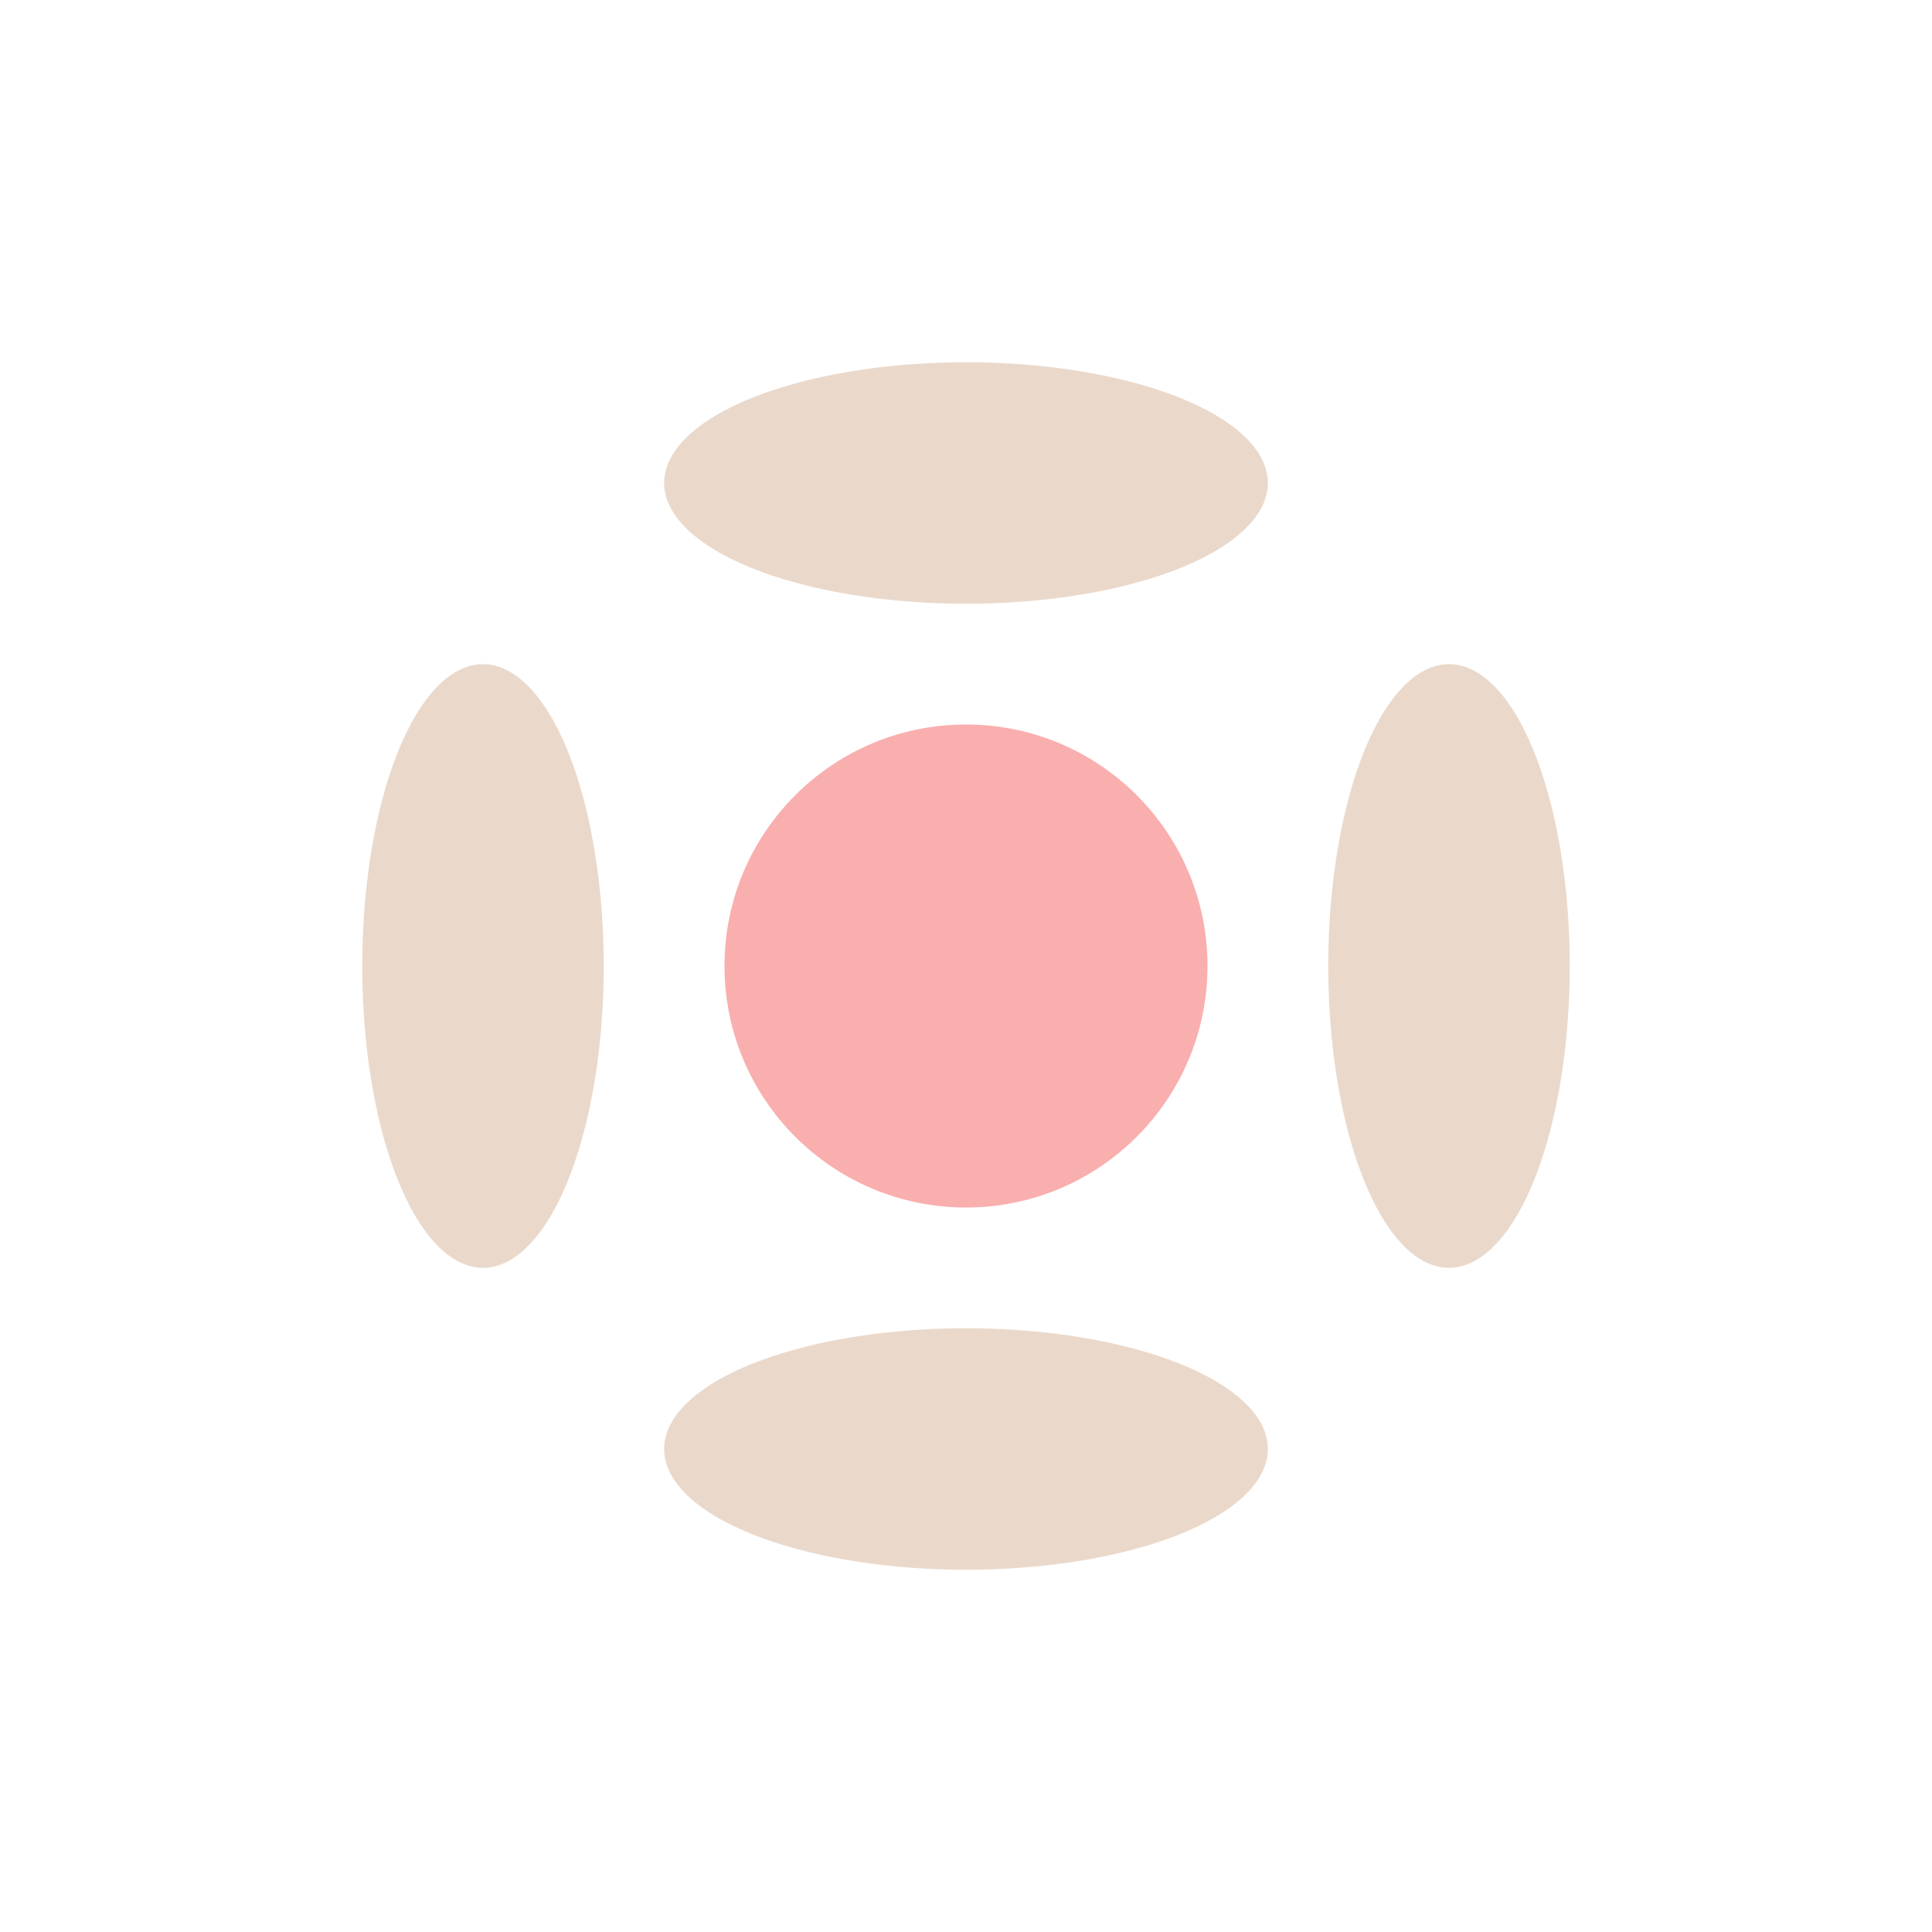
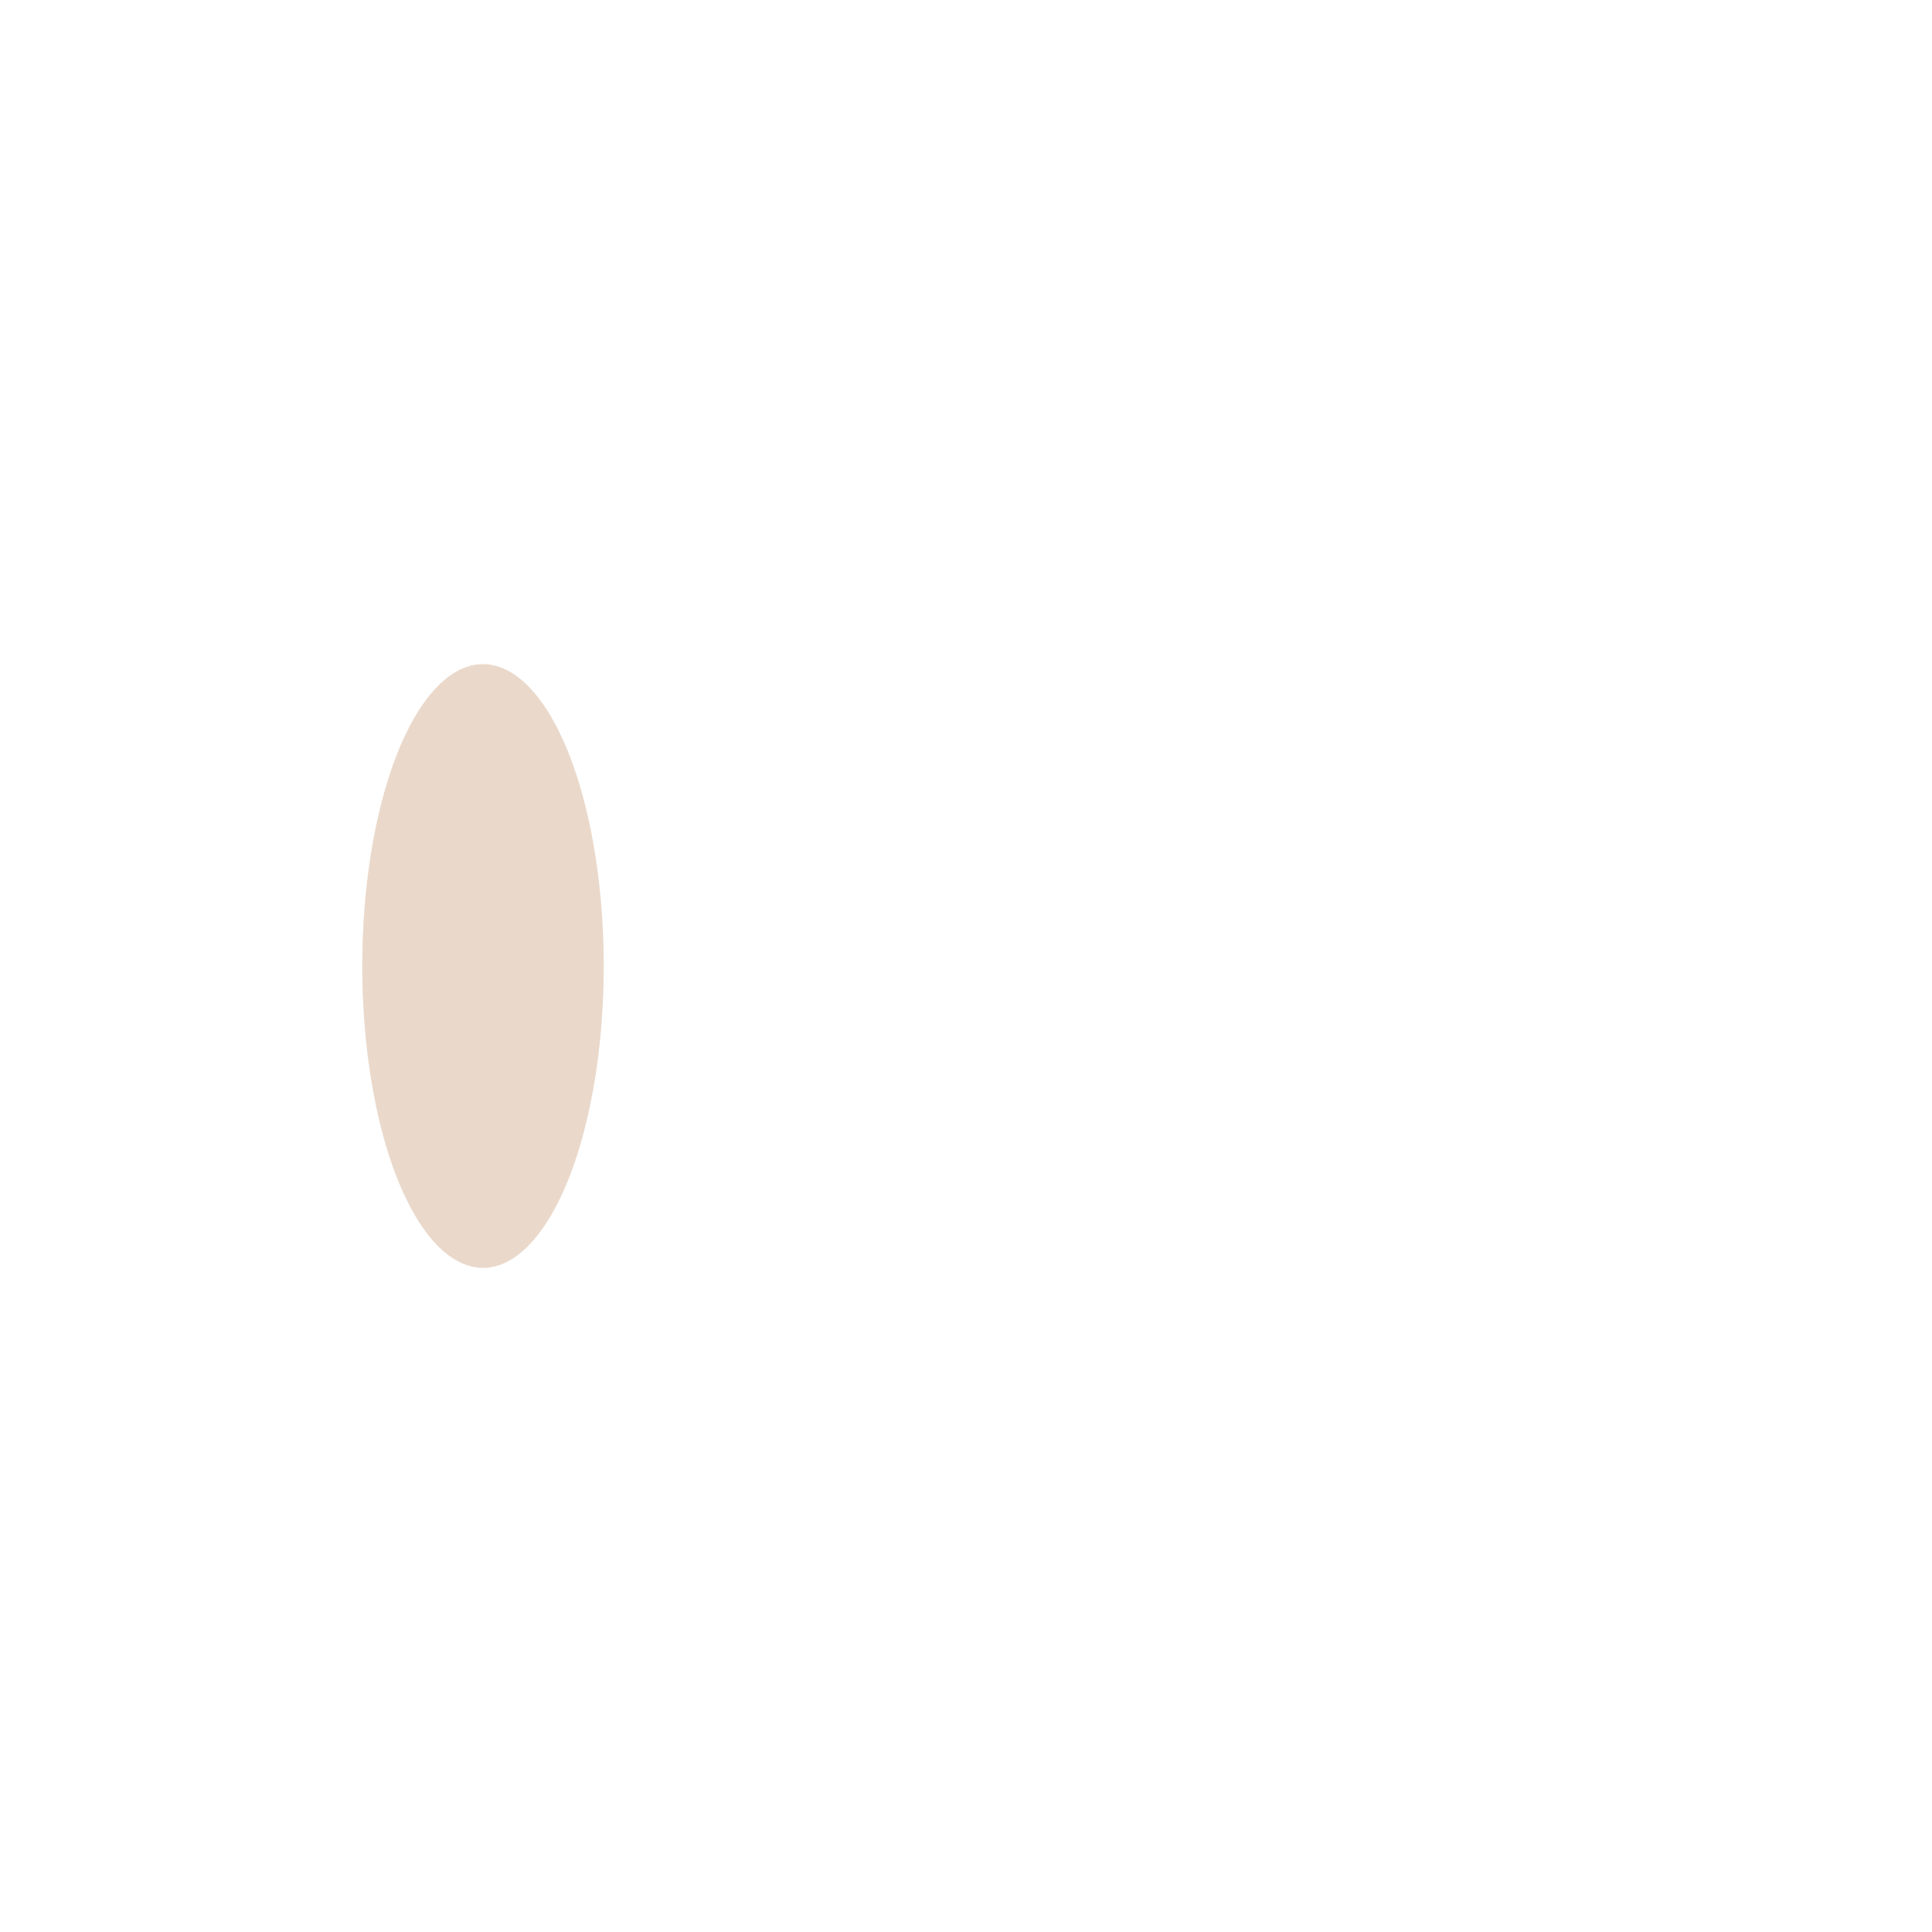
<svg xmlns="http://www.w3.org/2000/svg" width="32" height="32" viewBox="0 0 32 32">
-   <circle cx="16" cy="16" r="4" fill="#F9AFAE" />
-   <ellipse cx="16" cy="8" rx="5" ry="2" fill="#EAD9CB" />
-   <ellipse cx="16" cy="24" rx="5" ry="2" fill="#EAD9CB" />
  <ellipse cx="8" cy="16" rx="2" ry="5" fill="#EAD9CB" />
-   <ellipse cx="24" cy="16" rx="2" ry="5" fill="#EAD9CB" />
</svg>